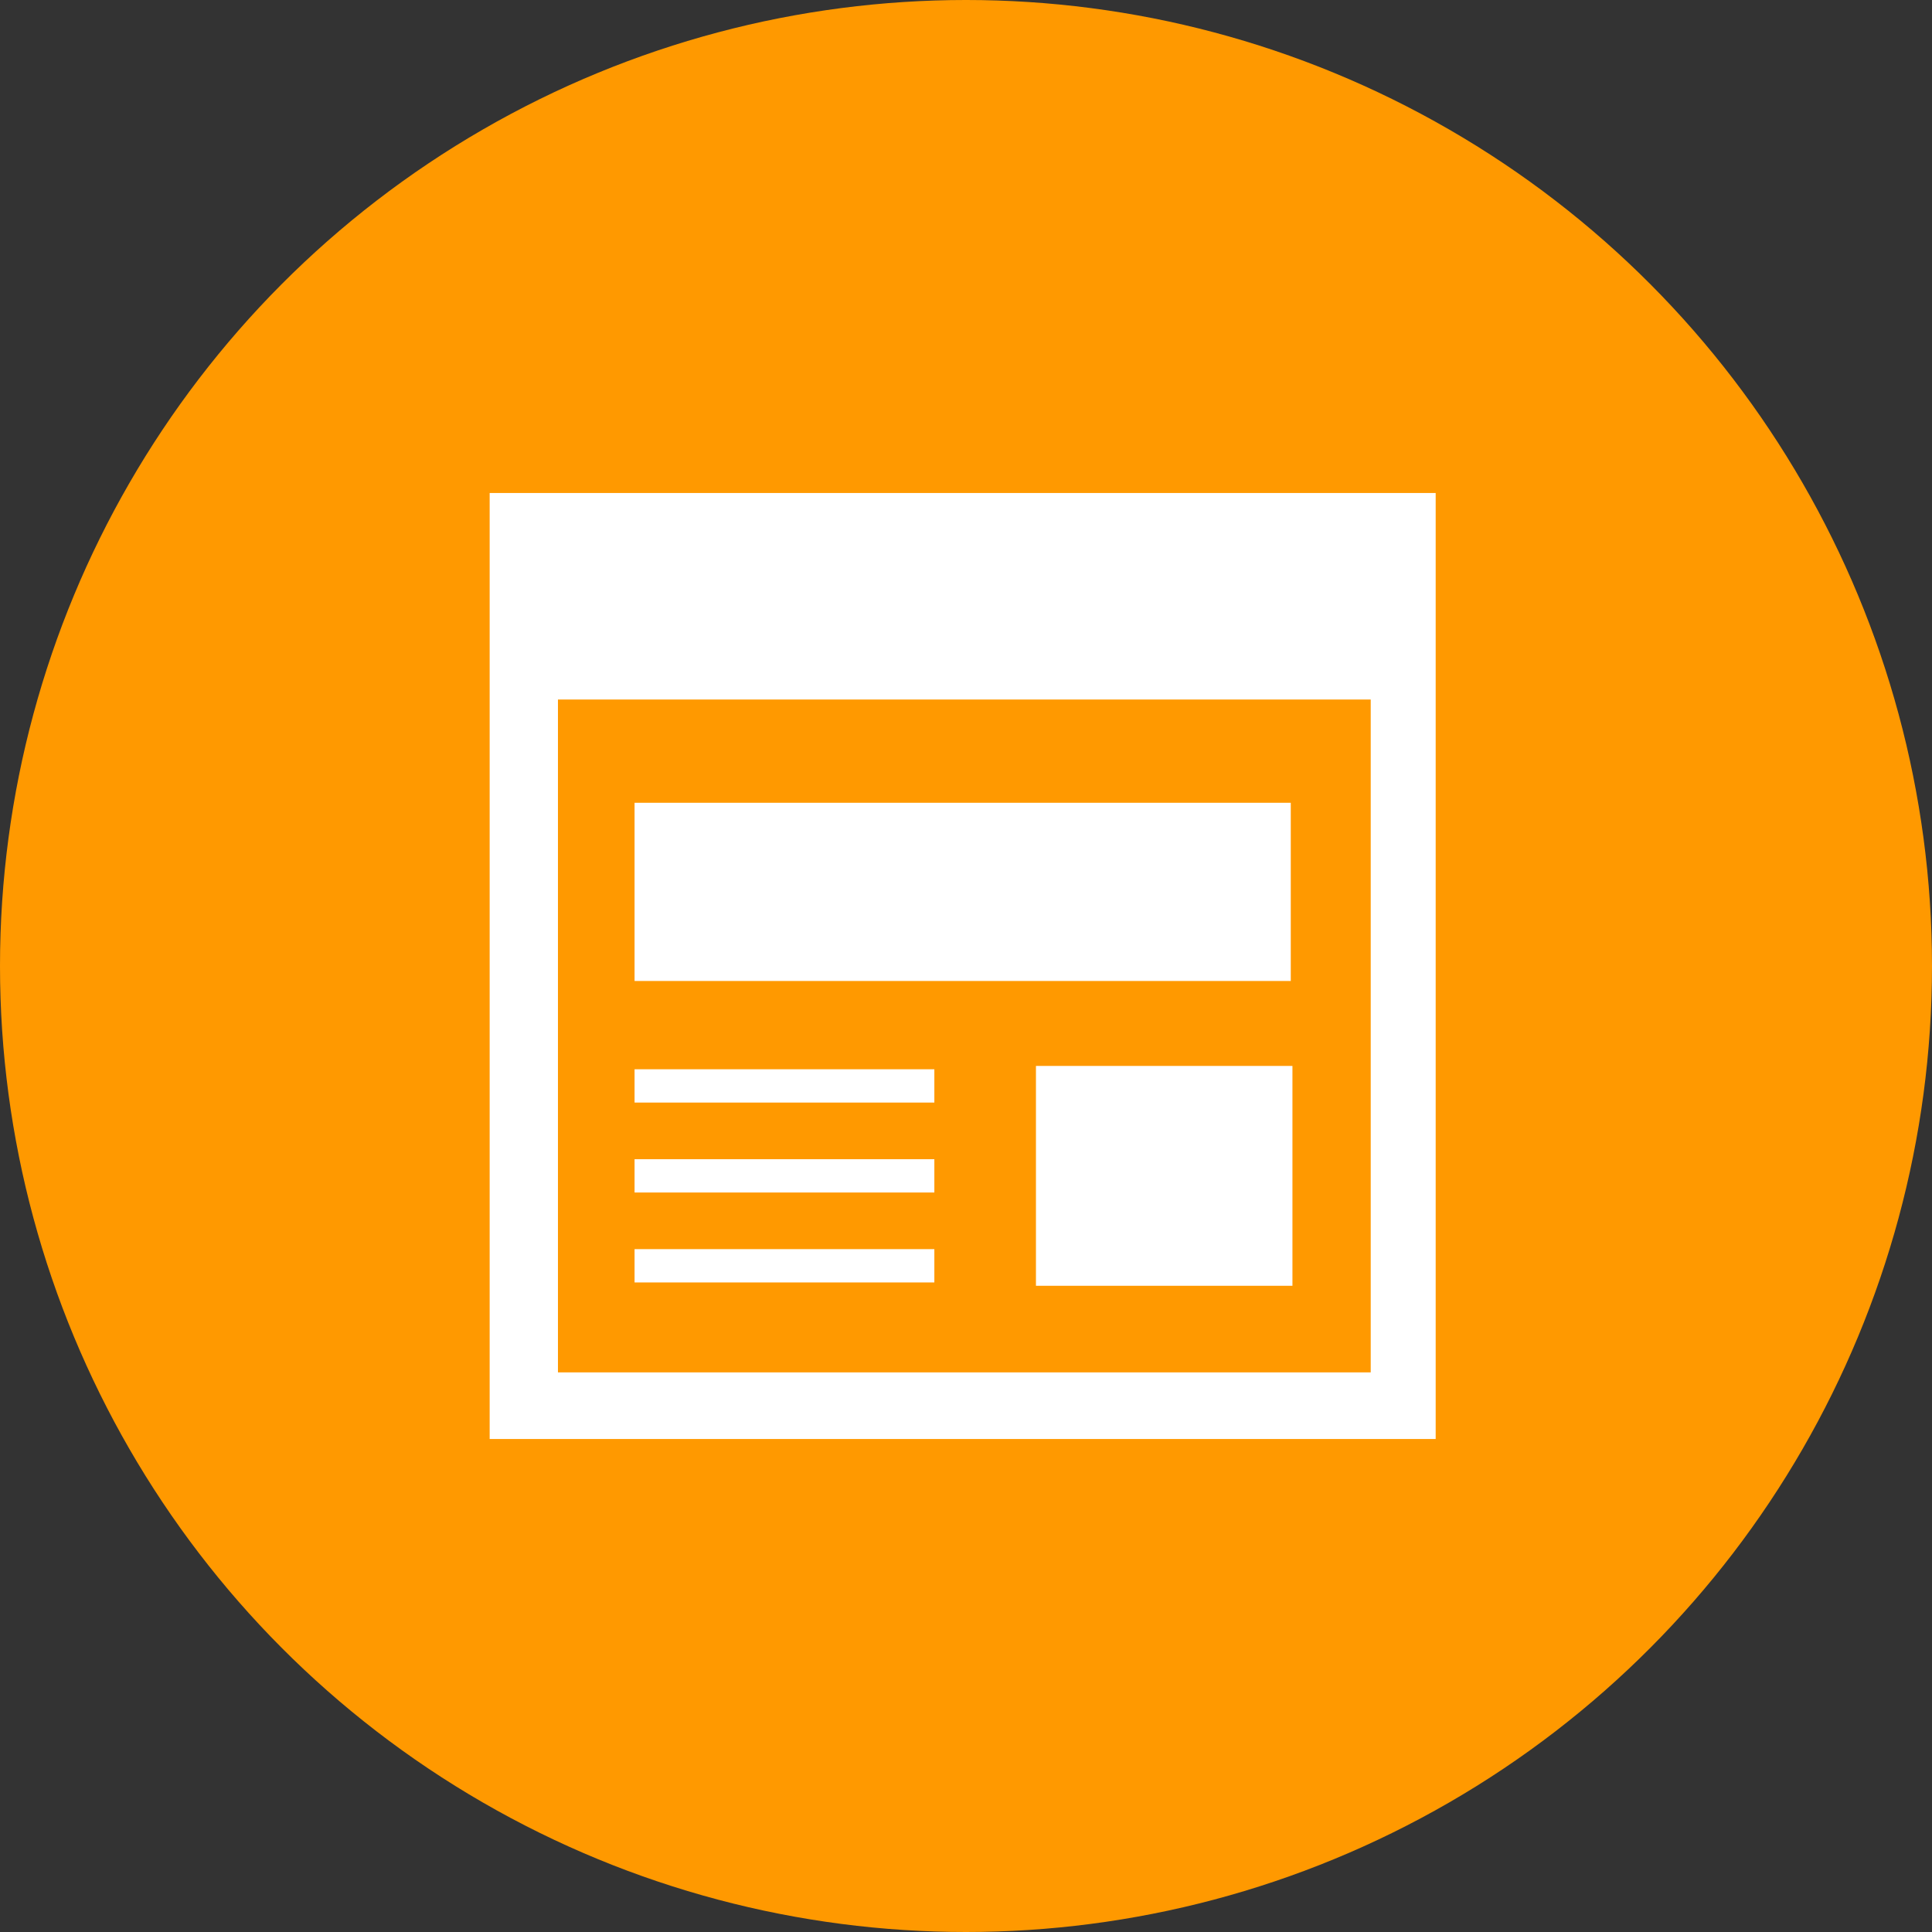
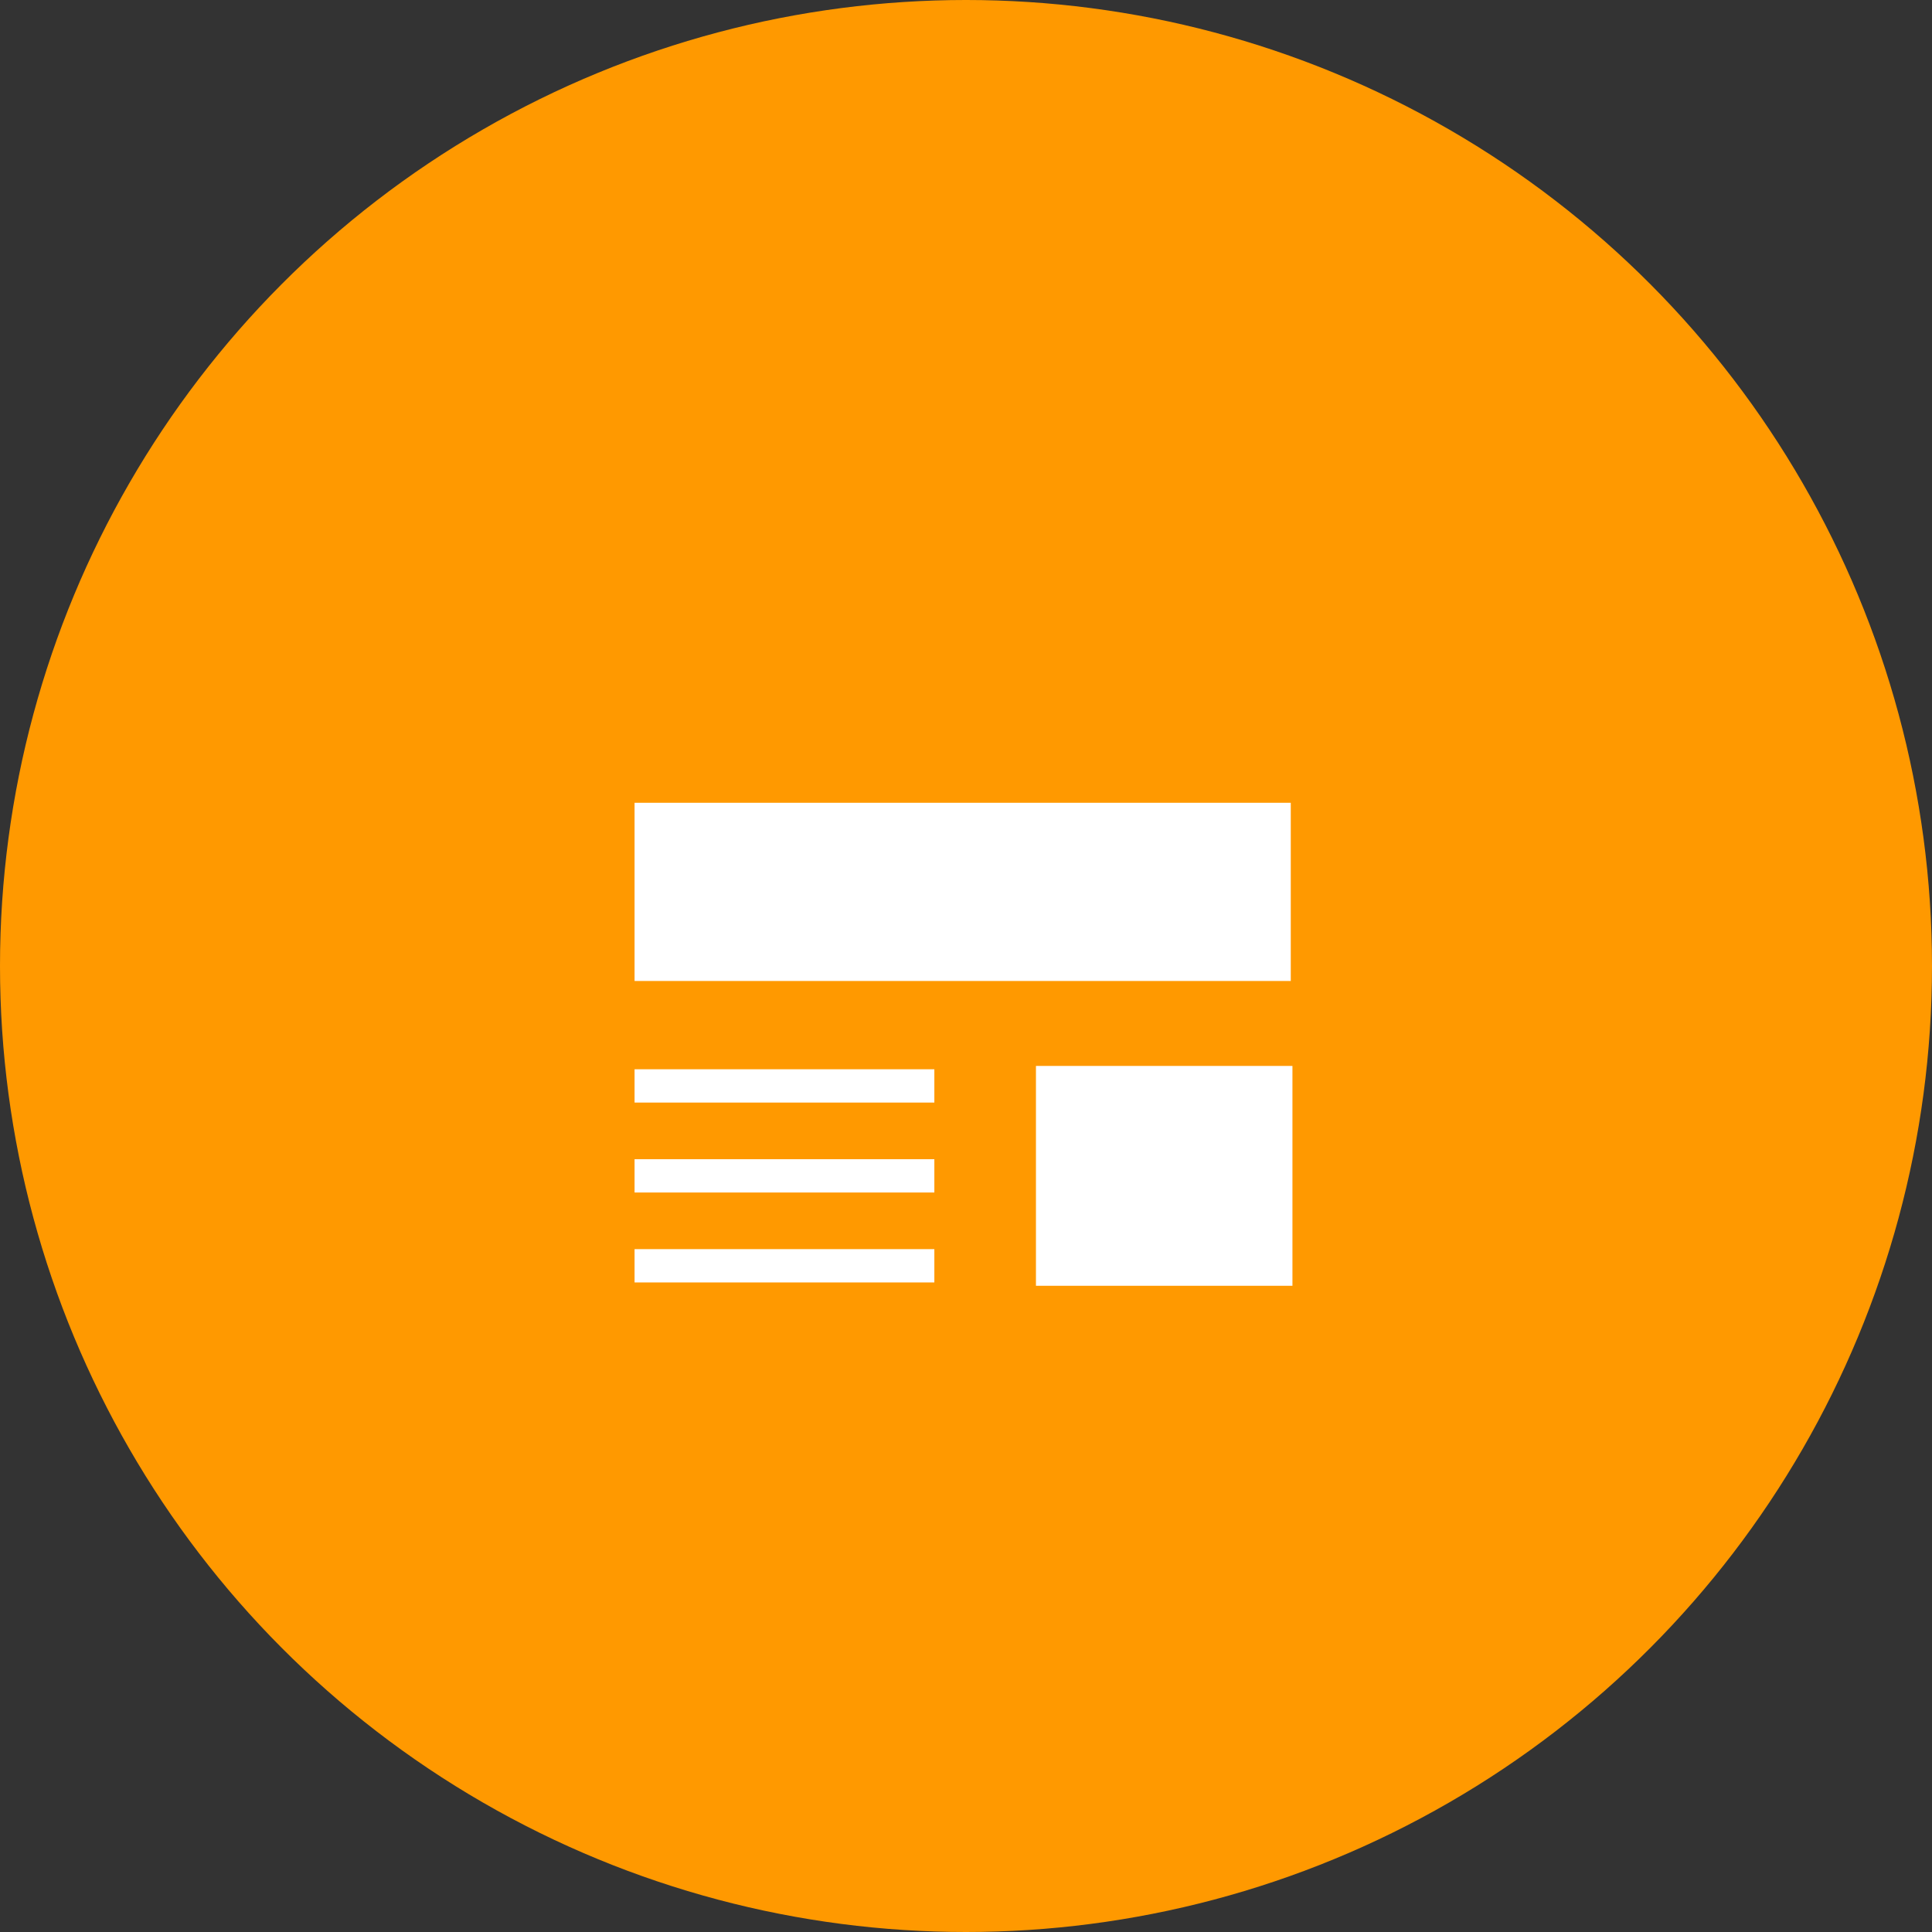
<svg xmlns="http://www.w3.org/2000/svg" version="1.1" id="レイヤー_1" x="0px" y="0px" viewBox="0 0 116 116" style="enable-background:new 0 0 116 116;" xml:space="preserve">
  <rect x="0" y="0" width="116" height="116" fill="#333333" stroke="none" />
  <style type="text/css">
	.st0{fill:#FF9900;}
	.st1{fill:#FFFFFF;}
</style>
  <g>
    <circle class="st0" cx="58" cy="58" r="58" />
    <g>
-       <path class="st1" d="M29.4,29.6v56.8h56.8v-2V29.6H29.4z M82.3,82.4H33.5V42h48.8V82.4z" />
      <rect x="38.1" y="48.2" class="st1" width="39.4" height="10.7" />
      <rect x="62.2" y="64" class="st1" width="15.4" height="13.2" />
      <rect x="38.1" y="64.2" class="st1" width="18" height="2" />
      <rect x="38.1" y="75" class="st1" width="18" height="2" />
      <rect x="38.1" y="69.6" class="st1" width="18" height="2" />
    </g>
  </g>
</svg>